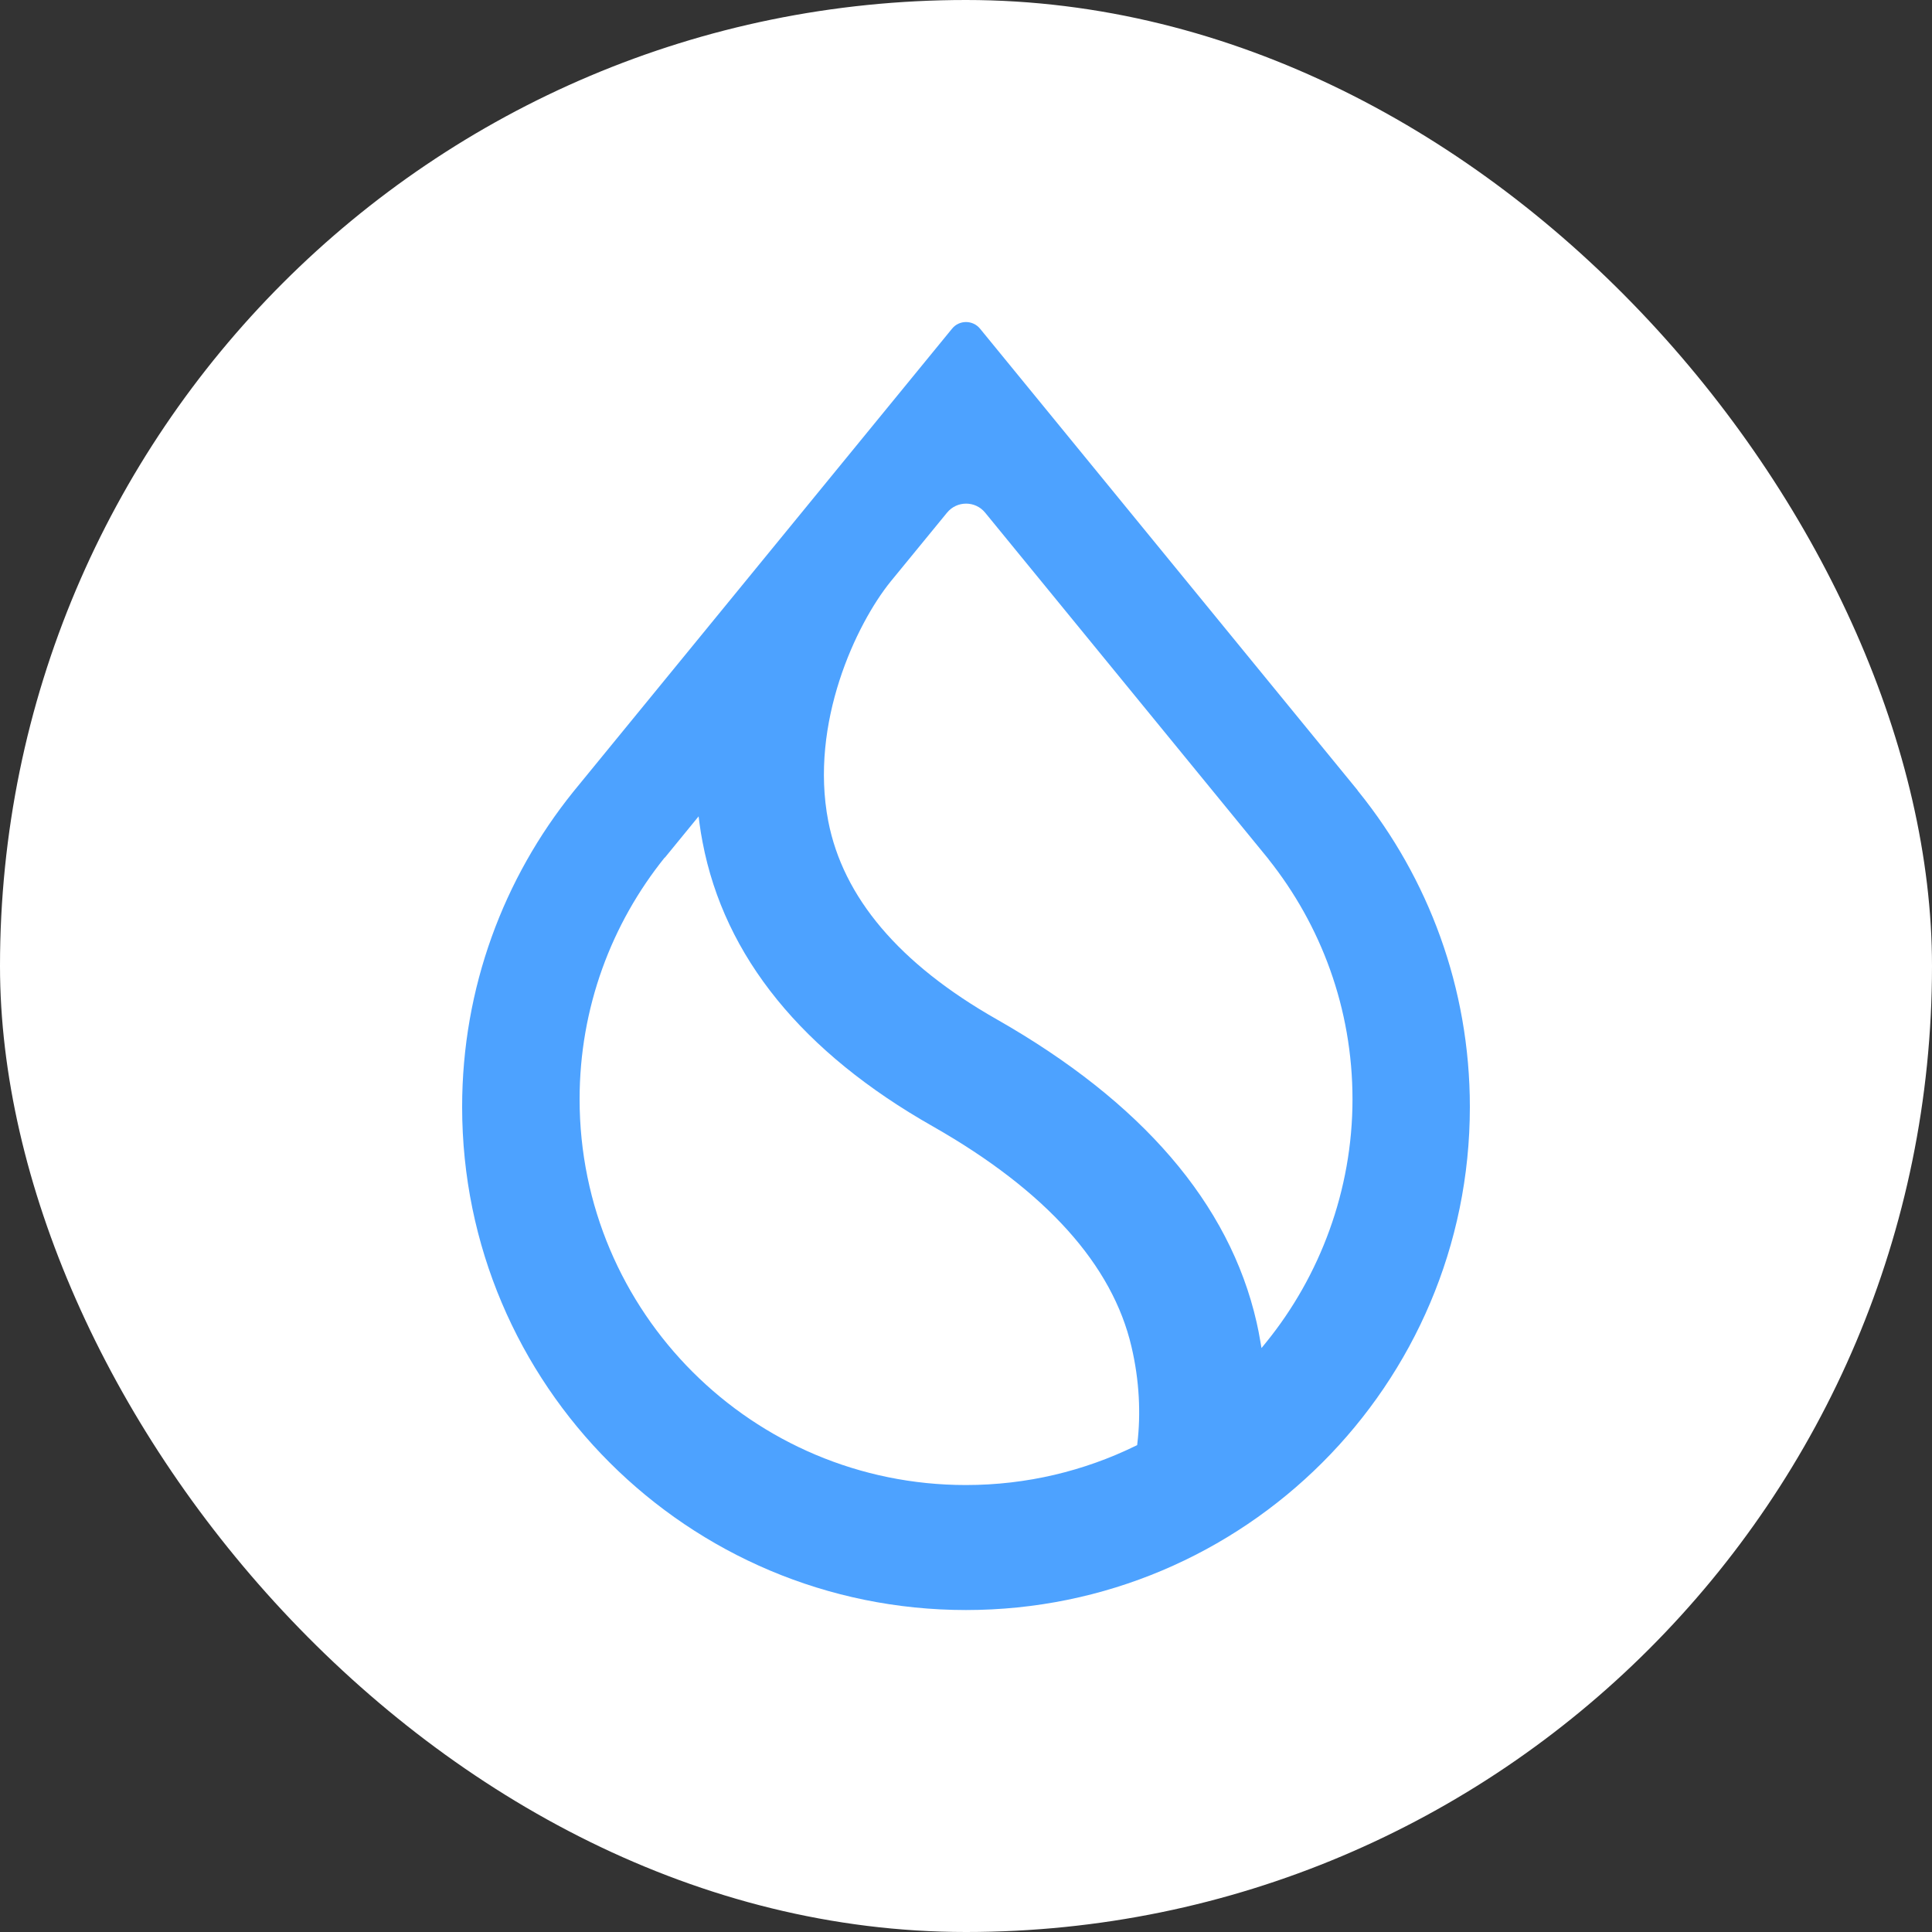
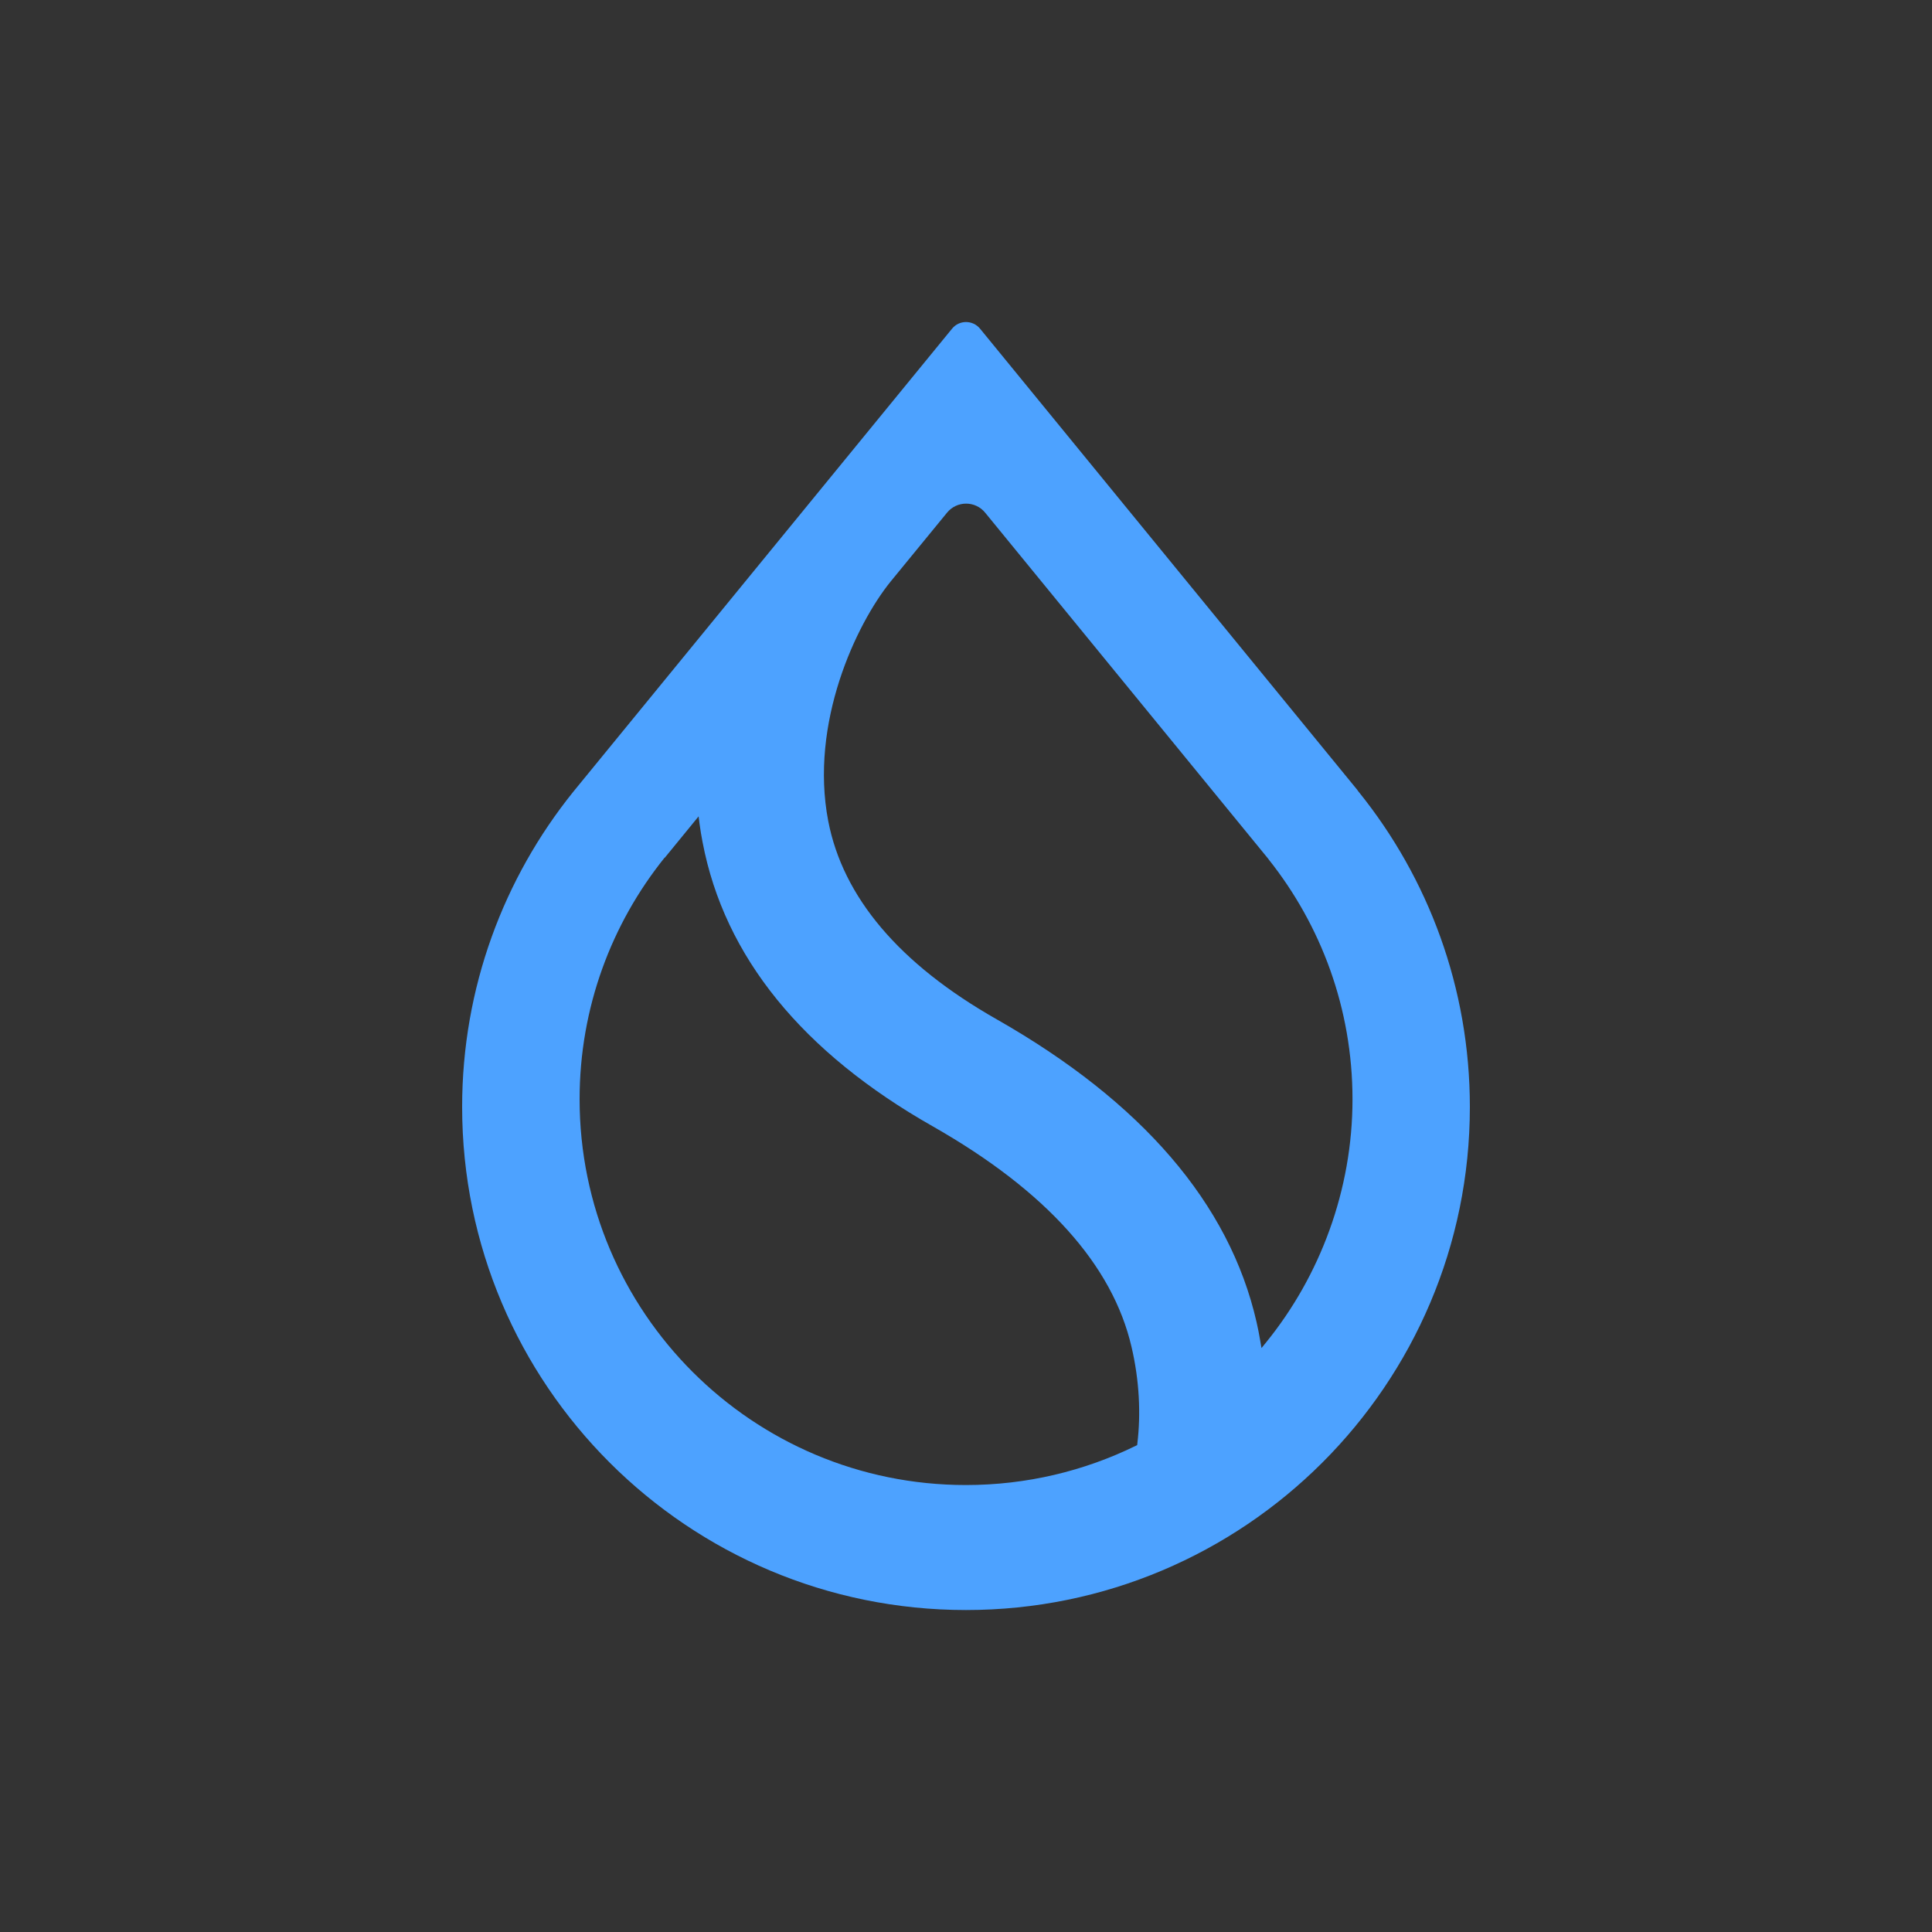
<svg xmlns="http://www.w3.org/2000/svg" width="20" height="20" viewBox="0 0 20 20" fill="none">
  <rect x="0" y="0" width="20" height="20" fill="#333333" stroke="none" />
  <g id="Token &amp; Icon">
-     <rect width="20" height="20" rx="10" fill="white" />
    <path id="Vector" fill-rule="evenodd" clip-rule="evenodd" d="M13.131 8.894C13.675 9.577 14.001 10.44 14.001 11.38C14.001 12.319 13.665 13.209 13.107 13.896L13.059 13.955L13.046 13.88C13.035 13.816 13.023 13.751 13.008 13.687C12.728 12.458 11.817 11.405 10.318 10.552C9.306 9.977 8.726 9.286 8.574 8.5C8.476 7.992 8.549 7.481 8.69 7.044C8.831 6.607 9.041 6.241 9.219 6.021L9.803 5.308C9.905 5.182 10.097 5.182 10.199 5.308L13.132 8.894H13.131ZM14.054 8.181L10.145 3.402C10.07 3.311 9.93 3.311 9.856 3.402L5.947 8.181L5.934 8.197C5.215 9.09 4.784 10.225 4.784 11.459C4.784 14.335 7.12 16.667 10 16.667C12.88 16.667 15.216 14.335 15.216 11.459C15.216 10.225 14.785 9.09 14.066 8.198L14.053 8.182L14.054 8.181ZM6.882 8.879L7.232 8.451L7.242 8.53C7.25 8.592 7.261 8.655 7.273 8.718C7.499 9.905 8.307 10.895 9.658 11.661C10.833 12.33 11.517 13.098 11.713 13.941C11.796 14.293 11.81 14.639 11.774 14.941L11.772 14.96L11.755 14.968C11.225 15.227 10.629 15.373 9.999 15.373C7.79 15.373 6 13.585 6 11.379C6 10.432 6.33 9.562 6.881 8.877L6.882 8.879Z" fill="#4DA2FF" />
  </g>
</svg>